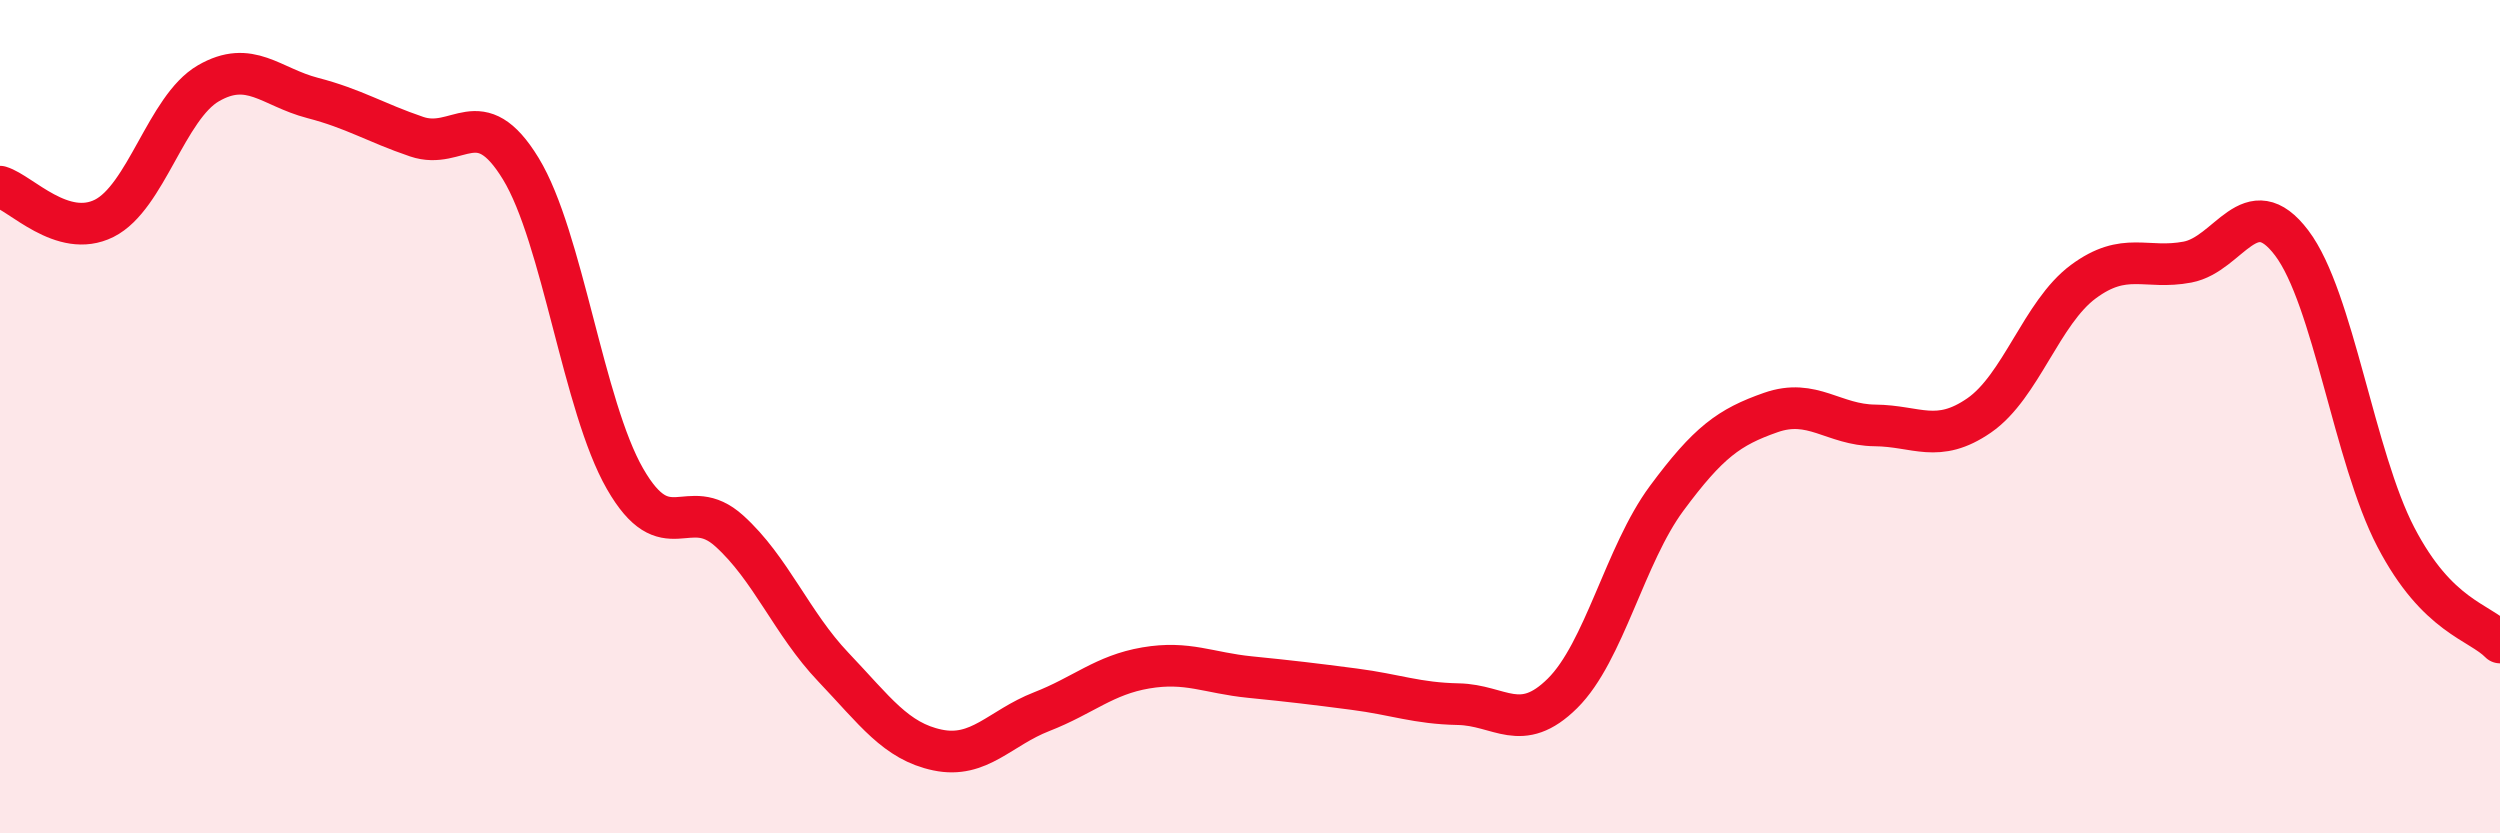
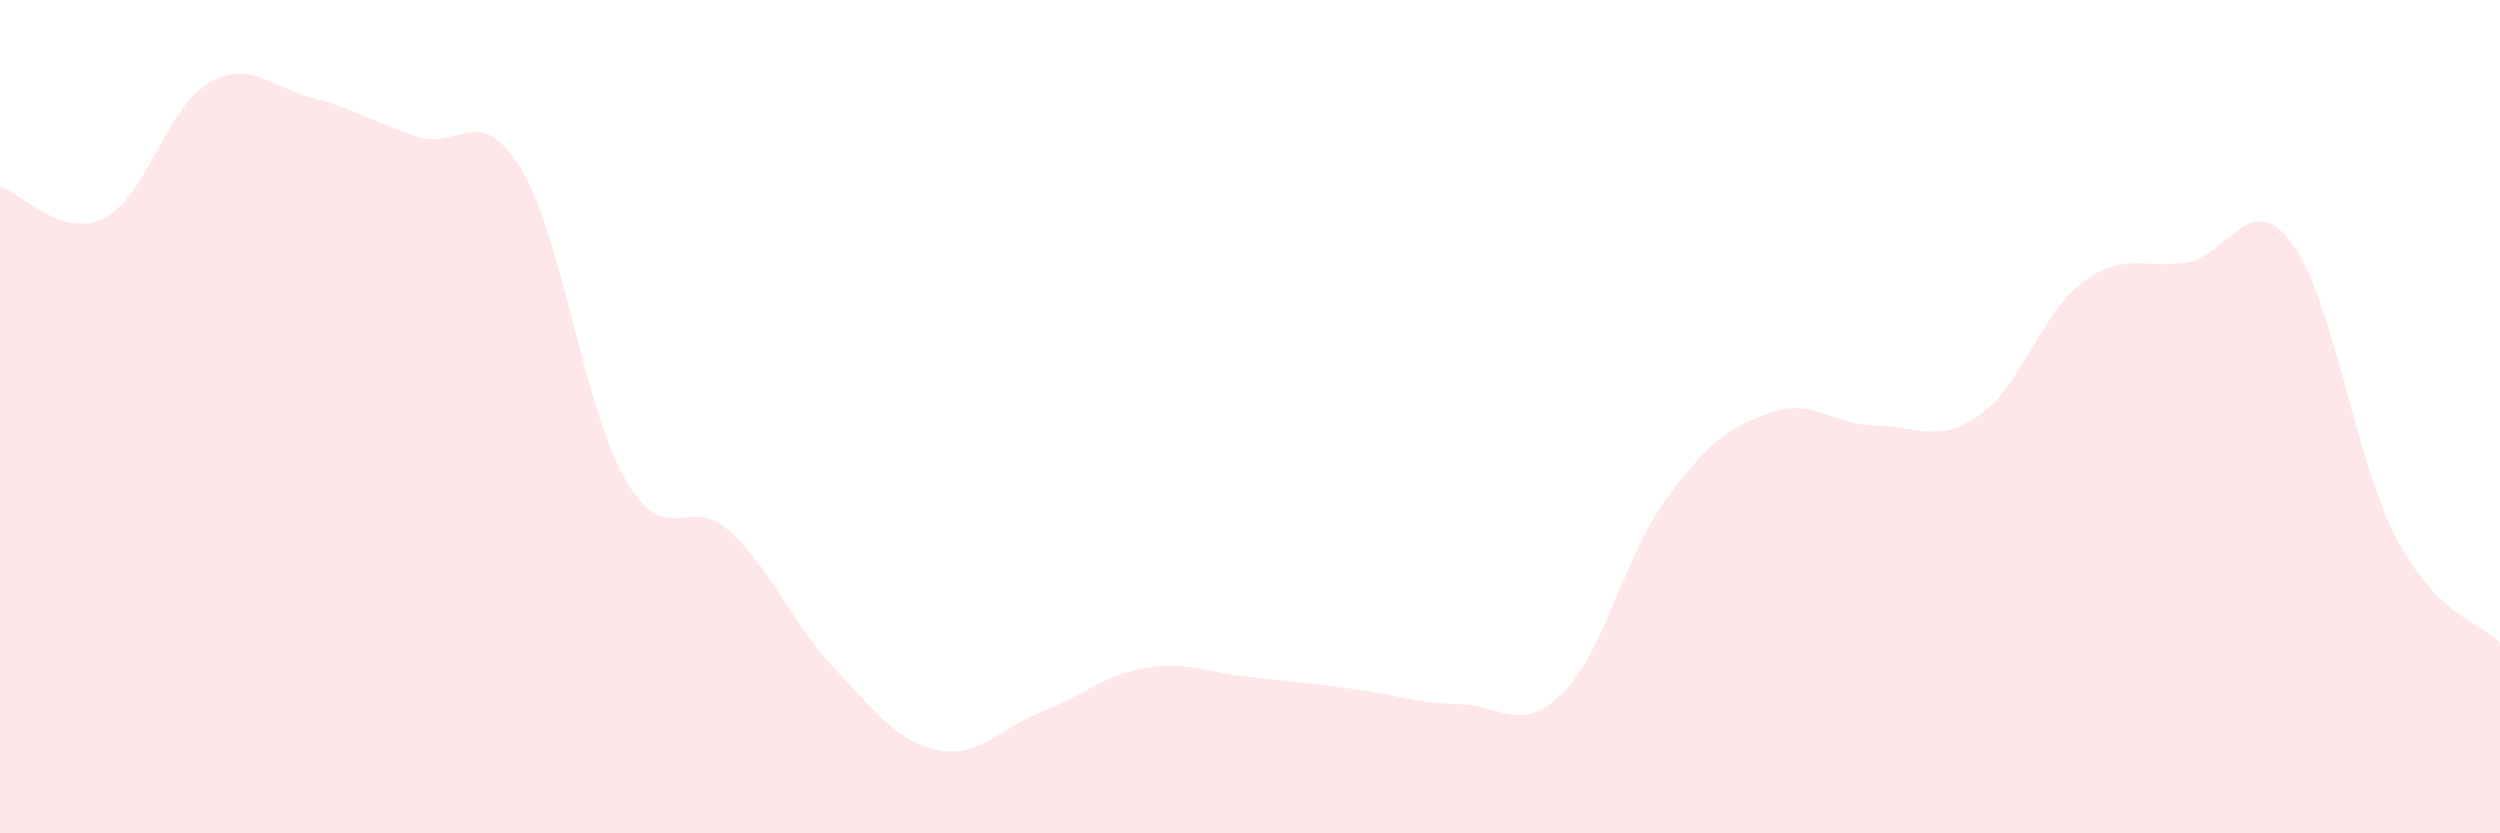
<svg xmlns="http://www.w3.org/2000/svg" width="60" height="20" viewBox="0 0 60 20">
  <path d="M 0,4.48 C 0.5,4.63 1.5,5.74 2.5,5.24 C 3.5,4.74 4,2.58 5,2 C 6,1.42 6.5,2.09 7.5,2.35 C 8.5,2.61 9,2.94 10,3.28 C 11,3.62 11.5,2.41 12.5,4.05 C 13.5,5.69 14,9.75 15,11.49 C 16,13.23 16.5,11.84 17.5,12.74 C 18.5,13.64 19,14.96 20,16.01 C 21,17.06 21.5,17.79 22.5,18 C 23.5,18.21 24,17.47 25,17.08 C 26,16.69 26.5,16.2 27.5,16.03 C 28.5,15.86 29,16.15 30,16.25 C 31,16.35 31.5,16.41 32.5,16.54 C 33.5,16.67 34,16.88 35,16.9 C 36,16.92 36.5,17.63 37.5,16.64 C 38.5,15.65 39,13.31 40,11.96 C 41,10.61 41.5,10.25 42.5,9.9 C 43.5,9.55 44,10.2 45,10.21 C 46,10.22 46.5,10.66 47.5,9.97 C 48.5,9.28 49,7.5 50,6.76 C 51,6.02 51.5,6.48 52.5,6.29 C 53.5,6.1 54,4.51 55,5.83 C 56,7.15 56.5,10.97 57.5,12.89 C 58.5,14.81 59.5,14.91 60,15.42L60 20L0 20Z" fill="#EB0A25" opacity="0.1" stroke-linecap="round" stroke-linejoin="round" />
-   <path d="M 0,4.48 C 0.5,4.63 1.5,5.74 2.5,5.24 C 3.5,4.74 4,2.58 5,2 C 6,1.42 6.5,2.09 7.5,2.35 C 8.5,2.61 9,2.94 10,3.28 C 11,3.62 11.5,2.41 12.5,4.05 C 13.5,5.69 14,9.75 15,11.49 C 16,13.23 16.5,11.84 17.5,12.74 C 18.5,13.64 19,14.96 20,16.01 C 21,17.06 21.5,17.79 22.5,18 C 23.5,18.21 24,17.47 25,17.08 C 26,16.69 26.5,16.2 27.5,16.03 C 28.5,15.86 29,16.15 30,16.25 C 31,16.35 31.5,16.41 32.5,16.54 C 33.5,16.67 34,16.88 35,16.9 C 36,16.92 36.5,17.63 37.5,16.64 C 38.5,15.65 39,13.31 40,11.96 C 41,10.61 41.5,10.25 42.5,9.9 C 43.5,9.55 44,10.2 45,10.21 C 46,10.22 46.5,10.66 47.5,9.97 C 48.5,9.28 49,7.5 50,6.76 C 51,6.02 51.5,6.48 52.5,6.29 C 53.5,6.1 54,4.51 55,5.83 C 56,7.15 56.5,10.97 57.5,12.89 C 58.5,14.81 59.5,14.91 60,15.42" stroke="#EB0A25" stroke-width="1" fill="none" stroke-linecap="round" stroke-linejoin="round" />
</svg>